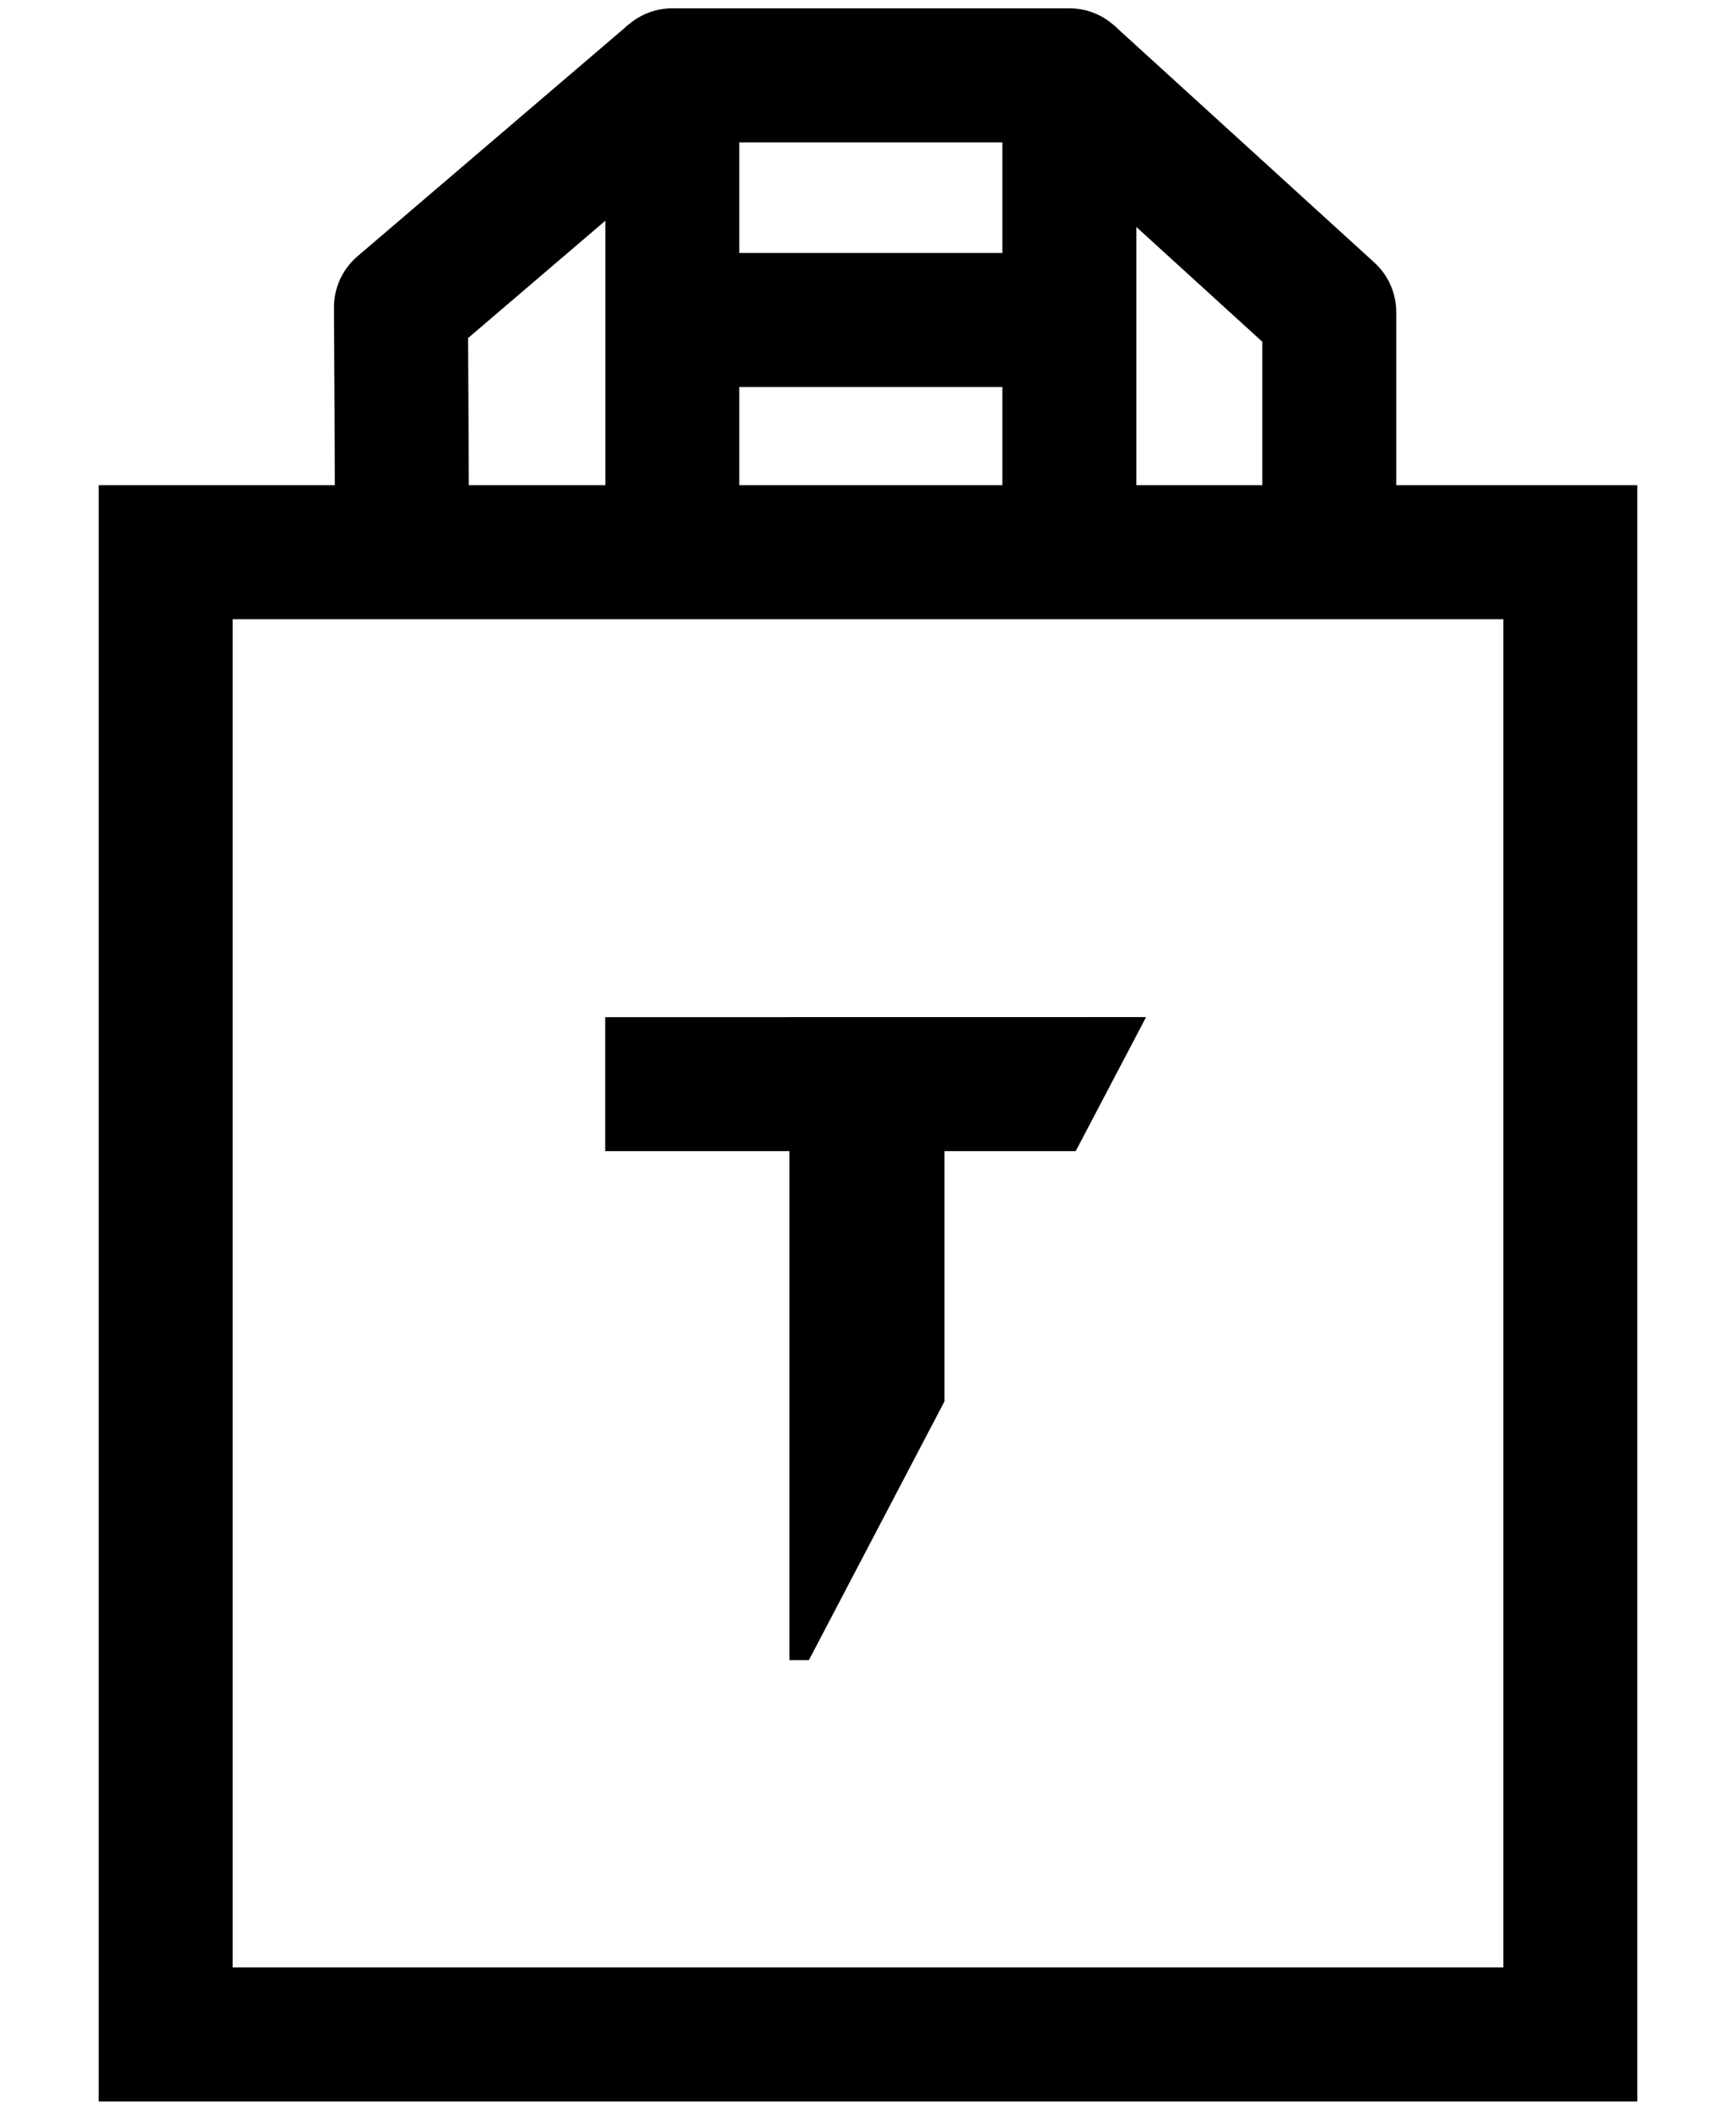
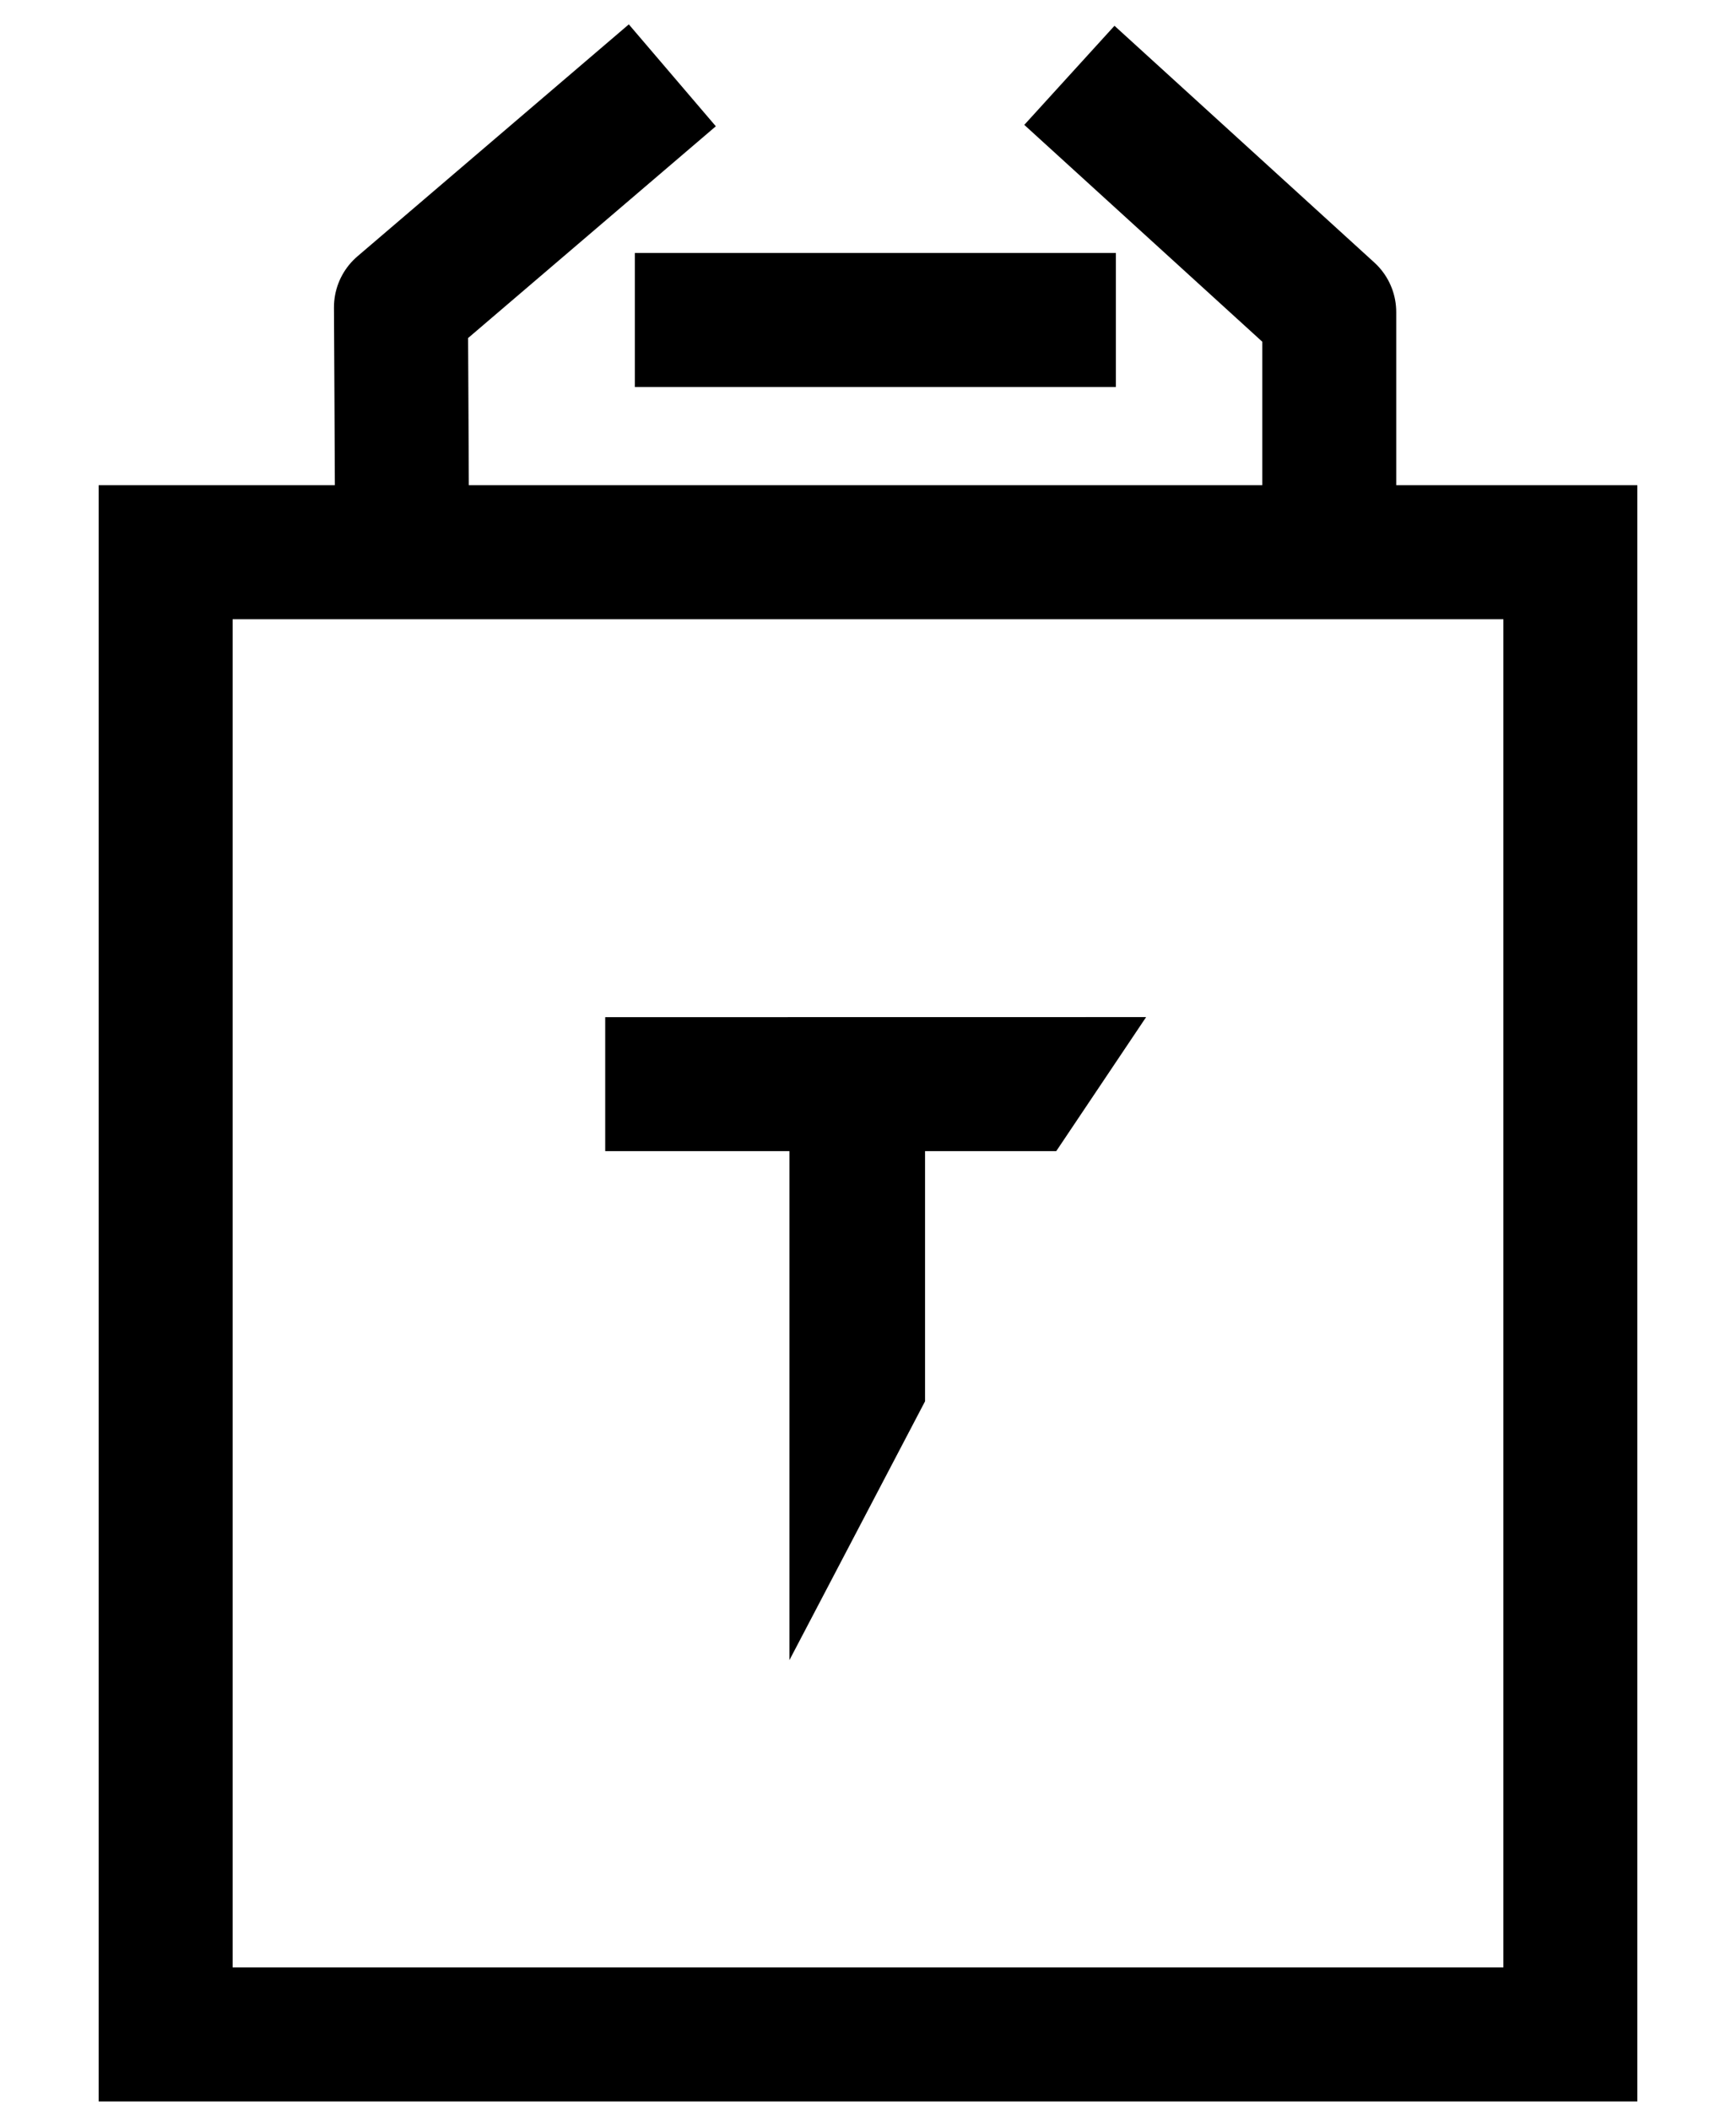
<svg xmlns="http://www.w3.org/2000/svg" id="Delivery_Icon" width="103.668" height="125.922" viewBox="0 0 103.668 125.922">
  <defs>
    <clipPath id="clip-path">
      <rect id="Rectangle_125" data-name="Rectangle 125" width="103.668" height="125.922" fill="none" stroke="#707070" stroke-width="8" />
    </clipPath>
  </defs>
  <g id="Group_164" data-name="Group 164">
    <g id="Group_163" data-name="Group 163" clip-path="url(#clip-path)">
      <rect id="Rectangle_124" data-name="Rectangle 124" width="83.884" height="88.466" transform="translate(9.892 32.96)" fill="none" stroke="#000" stroke-miterlimit="10" stroke-width="8" />
    </g>
  </g>
-   <path id="Path_168" data-name="Path 168" d="M34.628,58.494v7.995h11V96.87H46.79l8.1-15.45V66.488h7.835L66.922,58.5v-.011Z" transform="translate(1.513 2.217)" />
+   <path id="Path_168" data-name="Path 168" d="M34.628,58.494v7.995h11V96.87l8.1-15.45V66.488h7.835L66.922,58.5v-.011Z" transform="translate(1.513 2.217)" />
  <line id="Line_59" data-name="Line 59" x2="28.725" transform="translate(37.911 19.099)" fill="none" stroke="#000" stroke-linejoin="round" stroke-width="8" />
  <g id="Group_166" data-name="Group 166">
    <g id="Group_165" data-name="Group 165" clip-path="url(#clip-path)">
      <path id="Path_169" data-name="Path 169" d="M42.831,5,26.625,18.845s.058,10.714.058,11.637" transform="translate(-2.682 -0.504)" fill="none" stroke="#000" stroke-linejoin="round" stroke-width="8" />
-       <path id="Path_170" data-name="Path 170" d="M44.647,30.482V5H68.357V30.482" transform="translate(-4.498 -0.504)" fill="none" stroke="#000" stroke-linejoin="round" stroke-width="8" />
      <path id="Path_171" data-name="Path 171" d="M71.014,5,86.532,19.131V30.945" transform="translate(-7.154 -0.504)" fill="none" stroke="#000" stroke-linejoin="round" stroke-width="8" />
    </g>
  </g>
</svg>